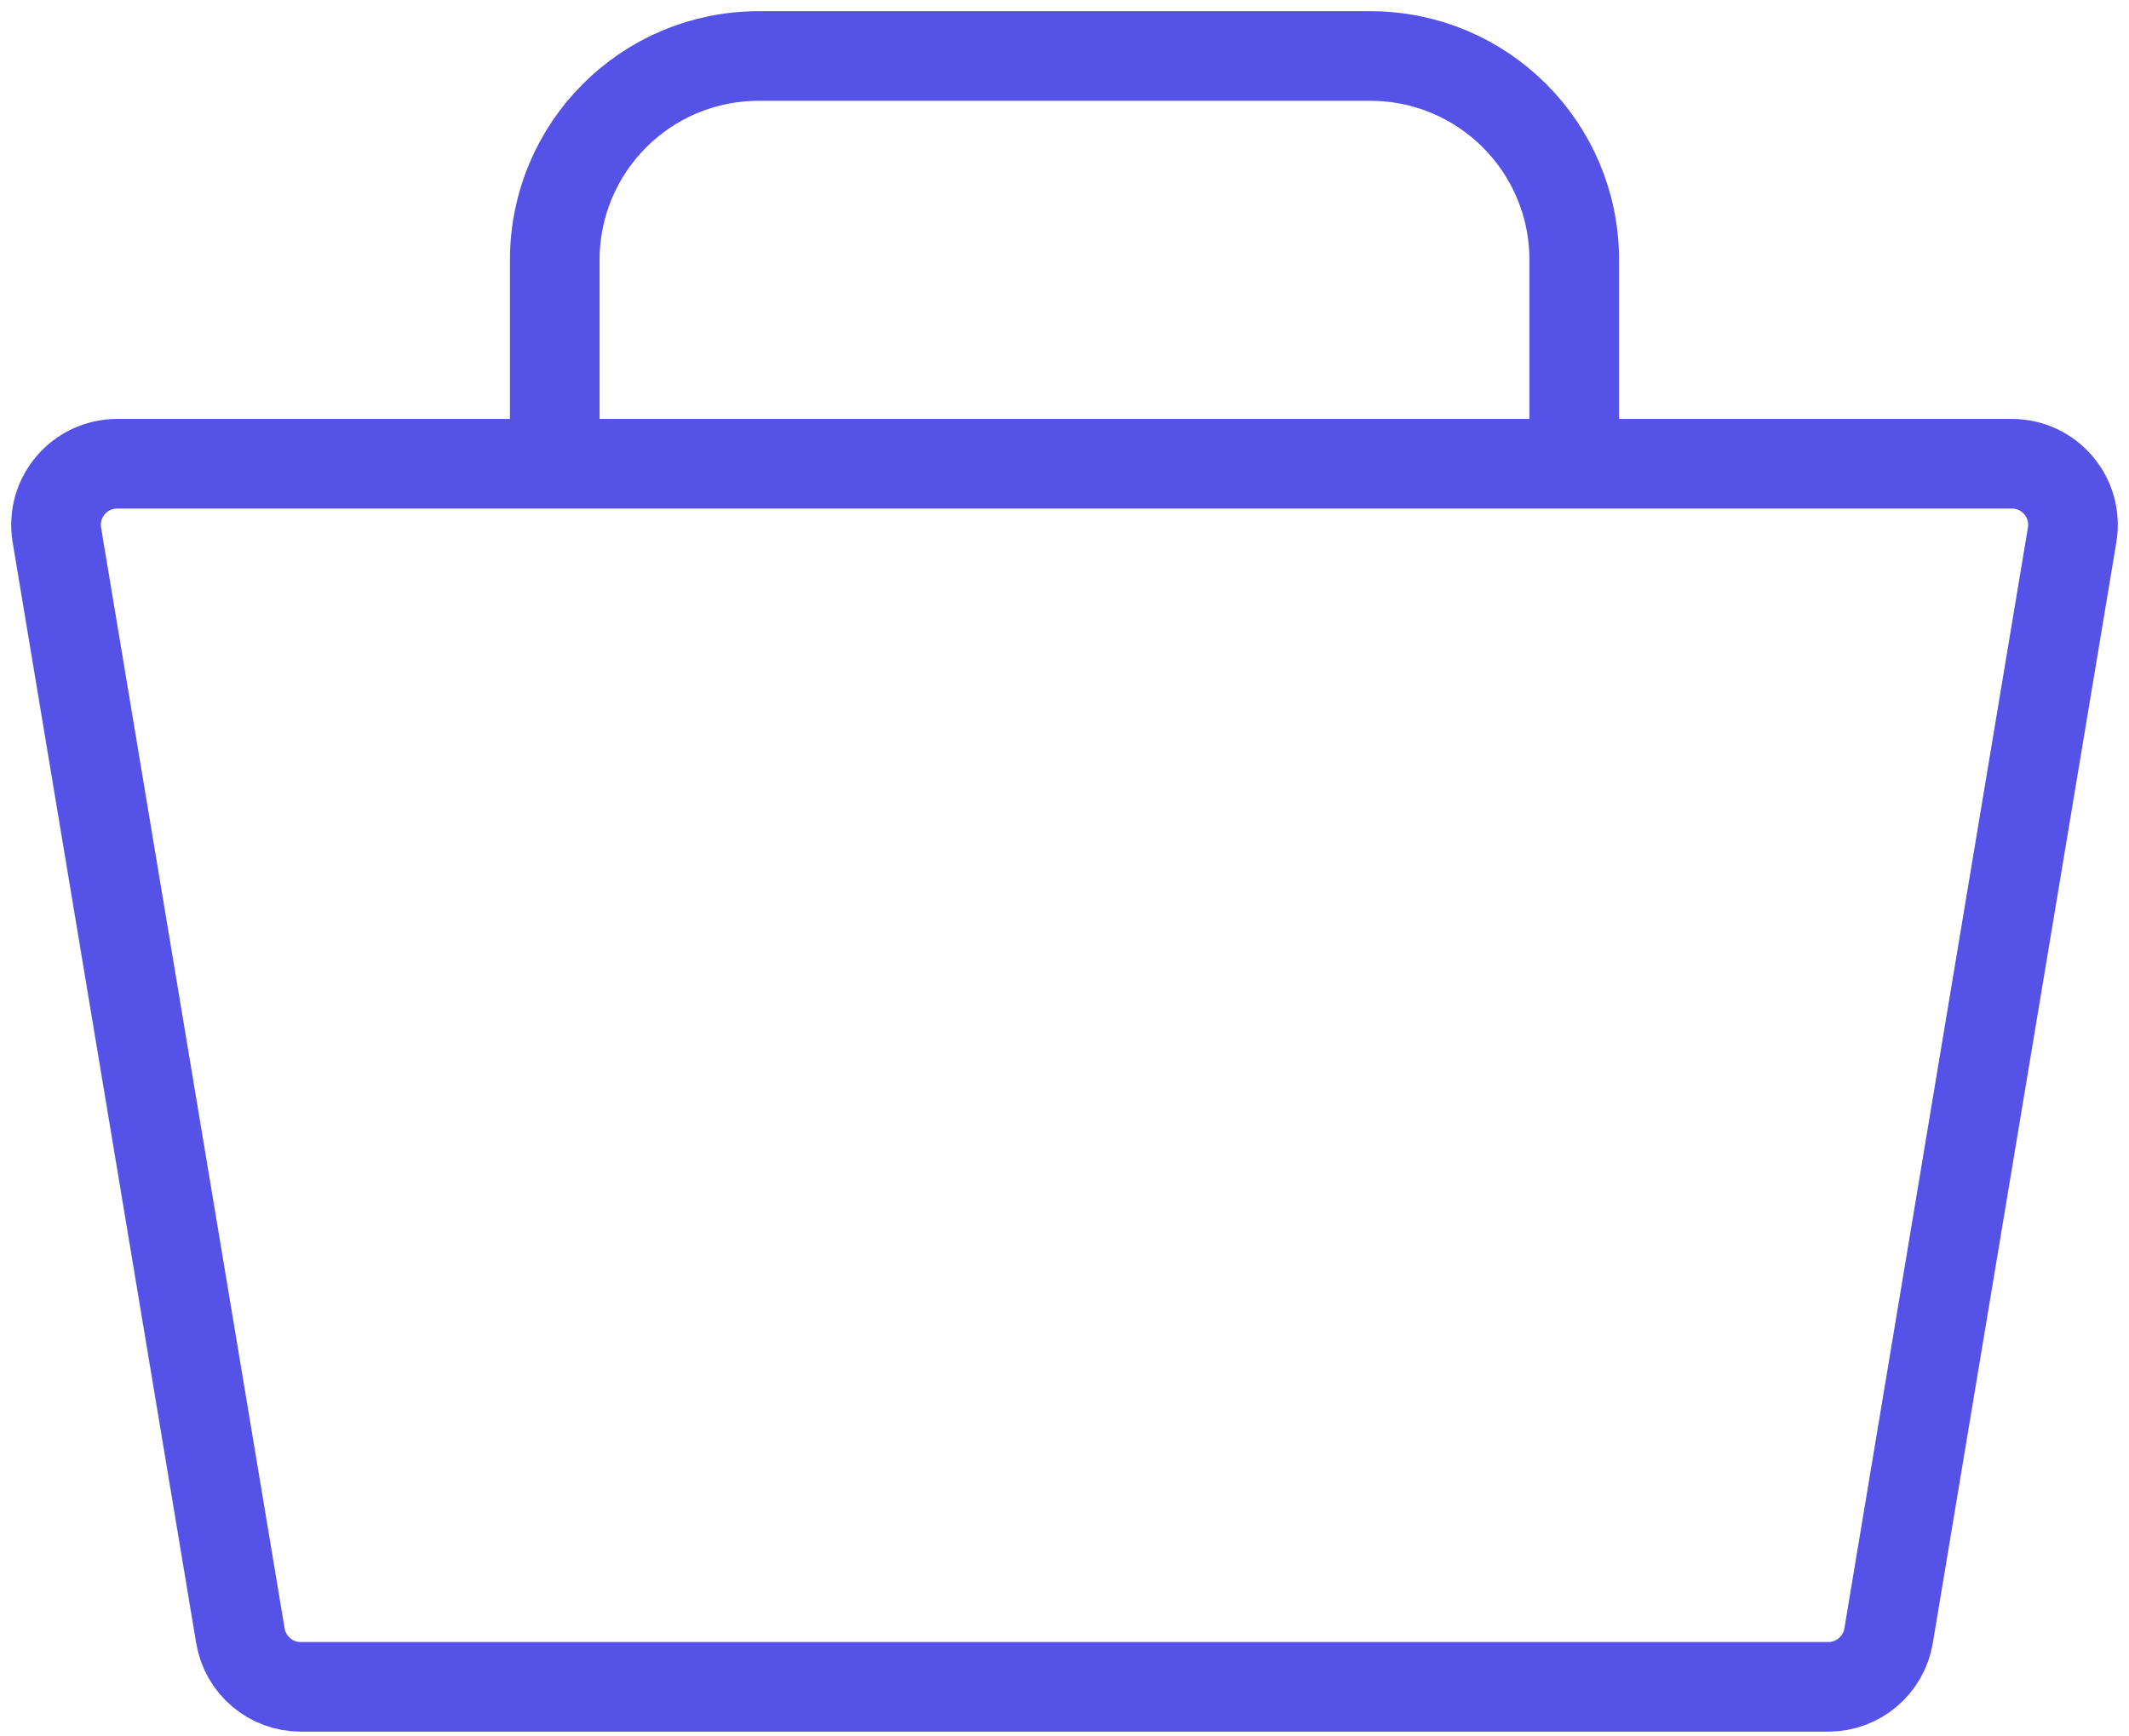
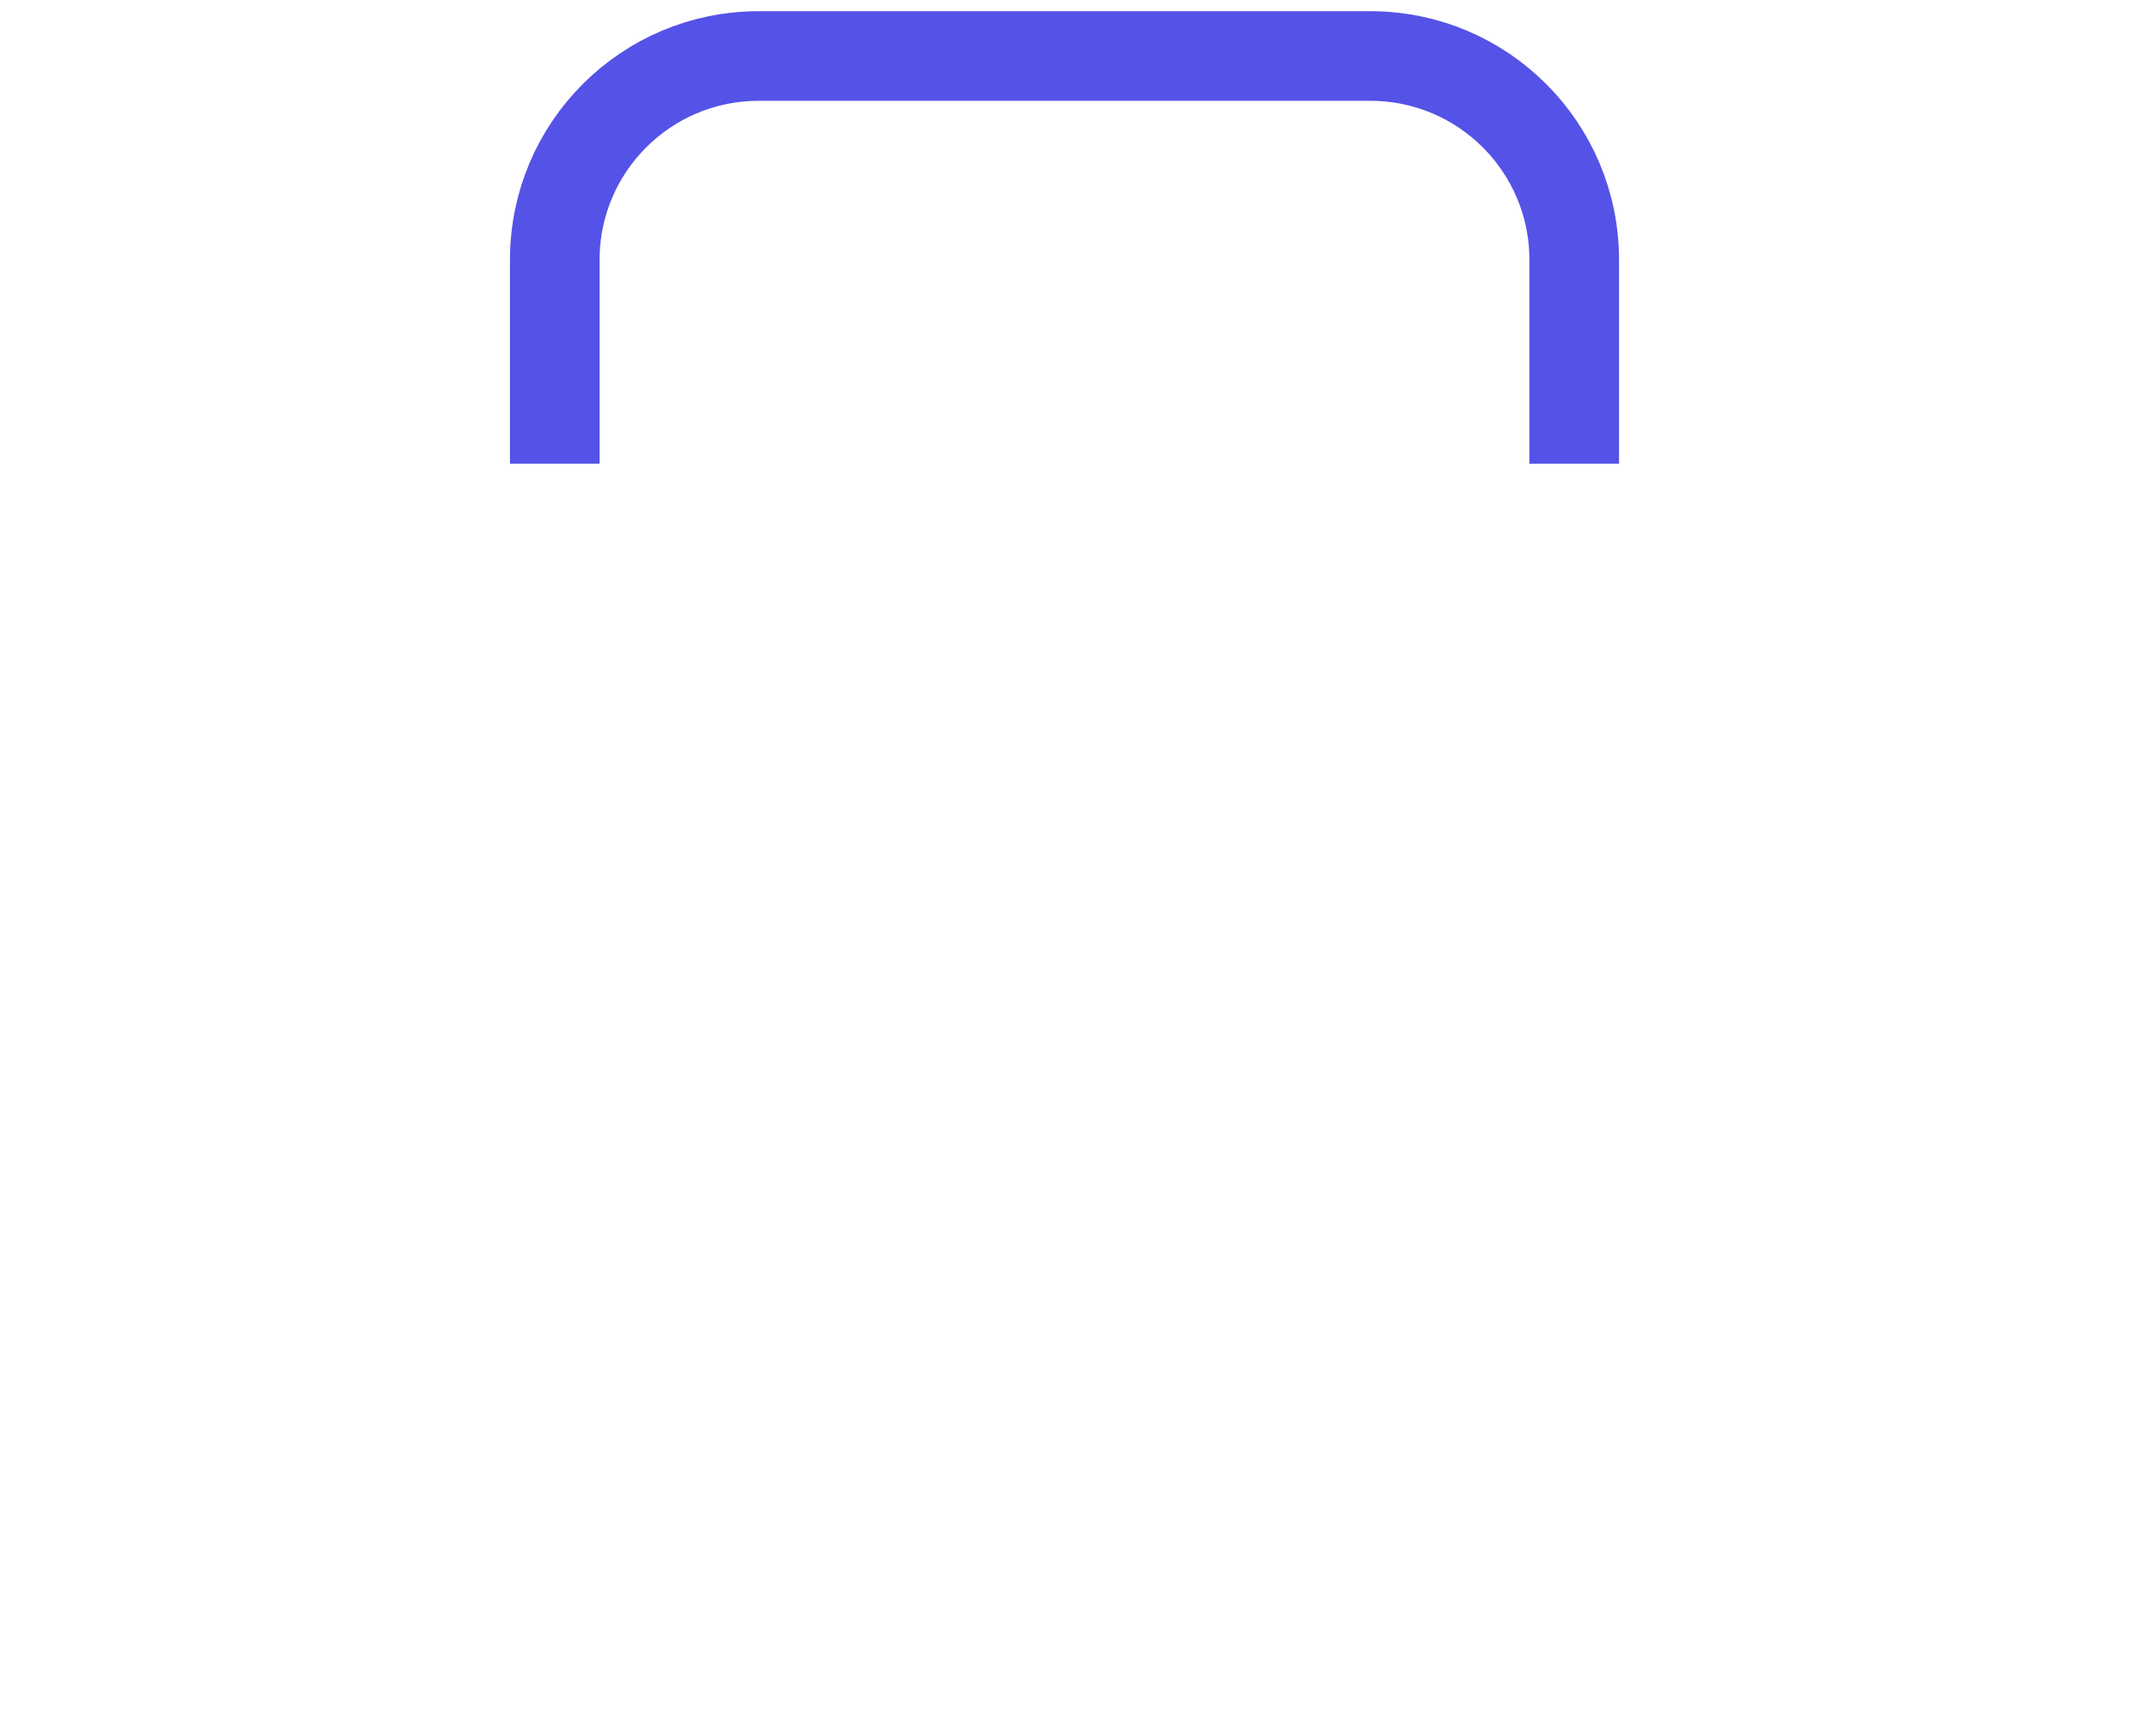
<svg xmlns="http://www.w3.org/2000/svg" width="38" height="31" viewBox="0 0 38 31" fill="none">
-   <path d="M5.367 30.115H32.632C33.166 30.115 33.622 29.729 33.709 29.203L36.985 9.55C37.096 8.885 36.583 8.279 35.908 8.279H2.092C1.417 8.279 0.904 8.885 1.015 9.55L4.291 29.203C4.378 29.729 4.834 30.115 5.367 30.115Z" stroke="#5552E7" stroke-width="1.6" />
  <path d="M9.902 8.279V4.639C9.902 2.629 11.531 1 13.541 1H24.459C26.469 1 28.098 2.629 28.098 4.639V8.279" stroke="#5552E7" stroke-width="1.6" />
</svg>